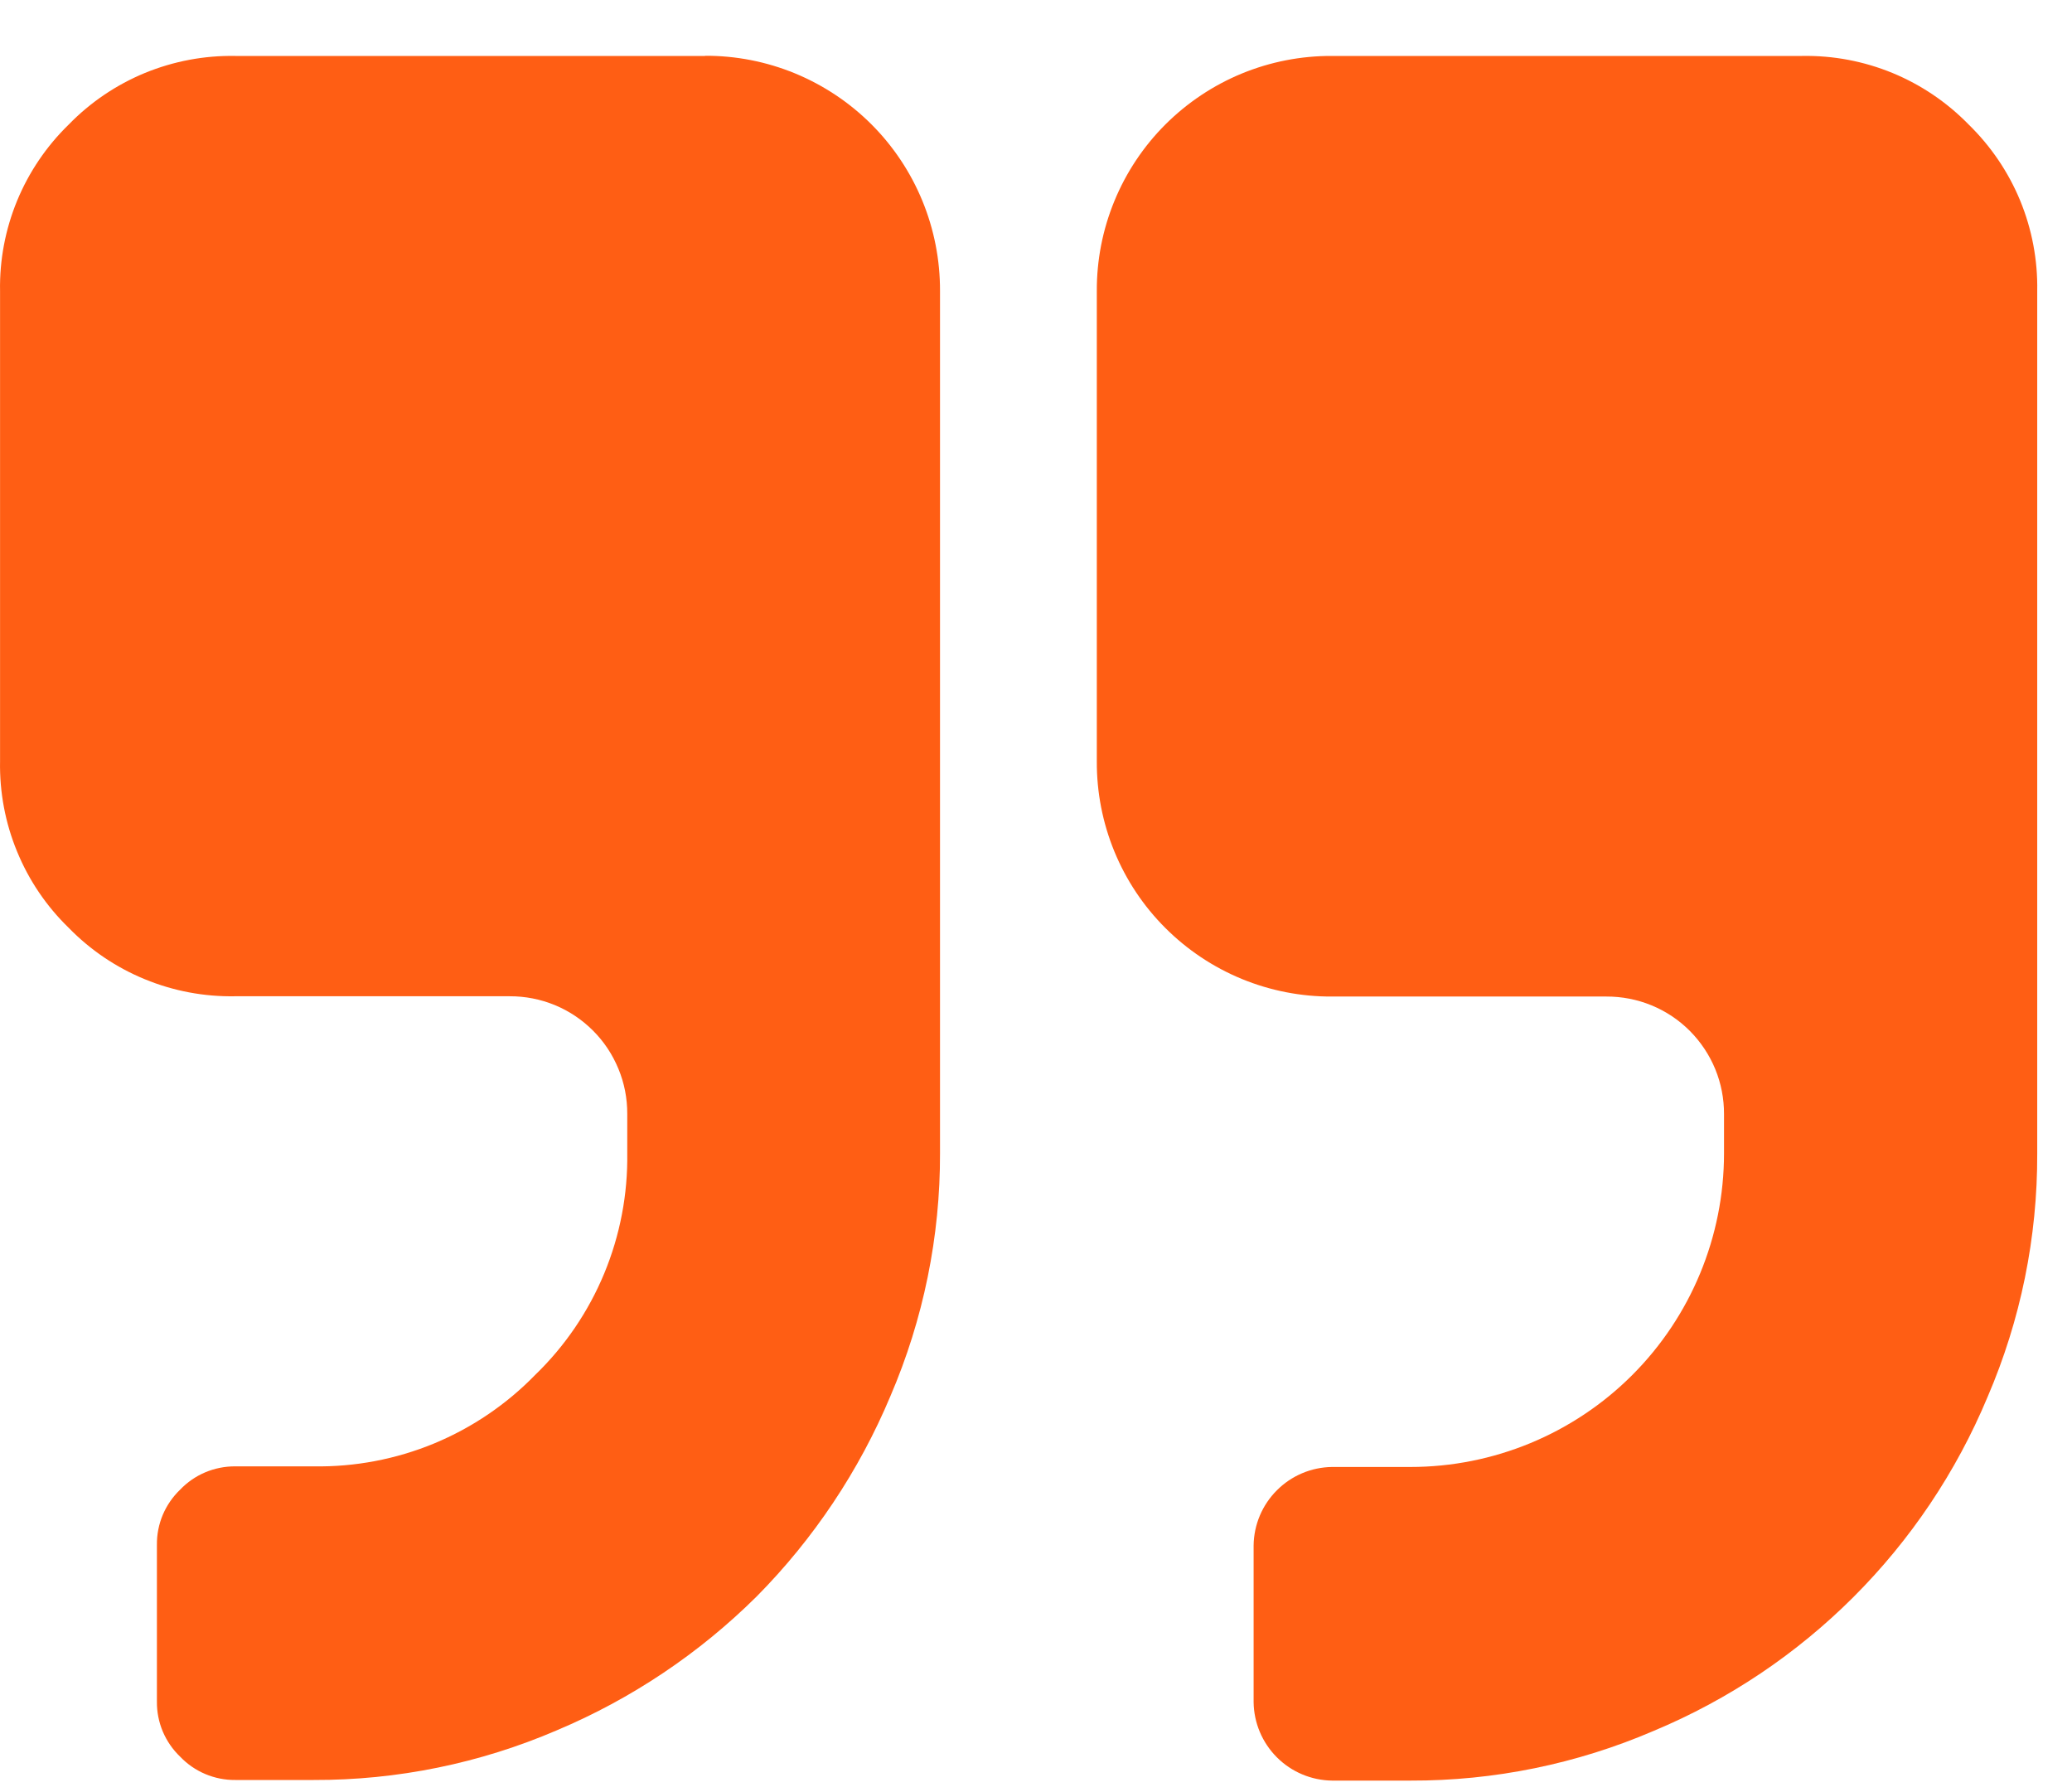
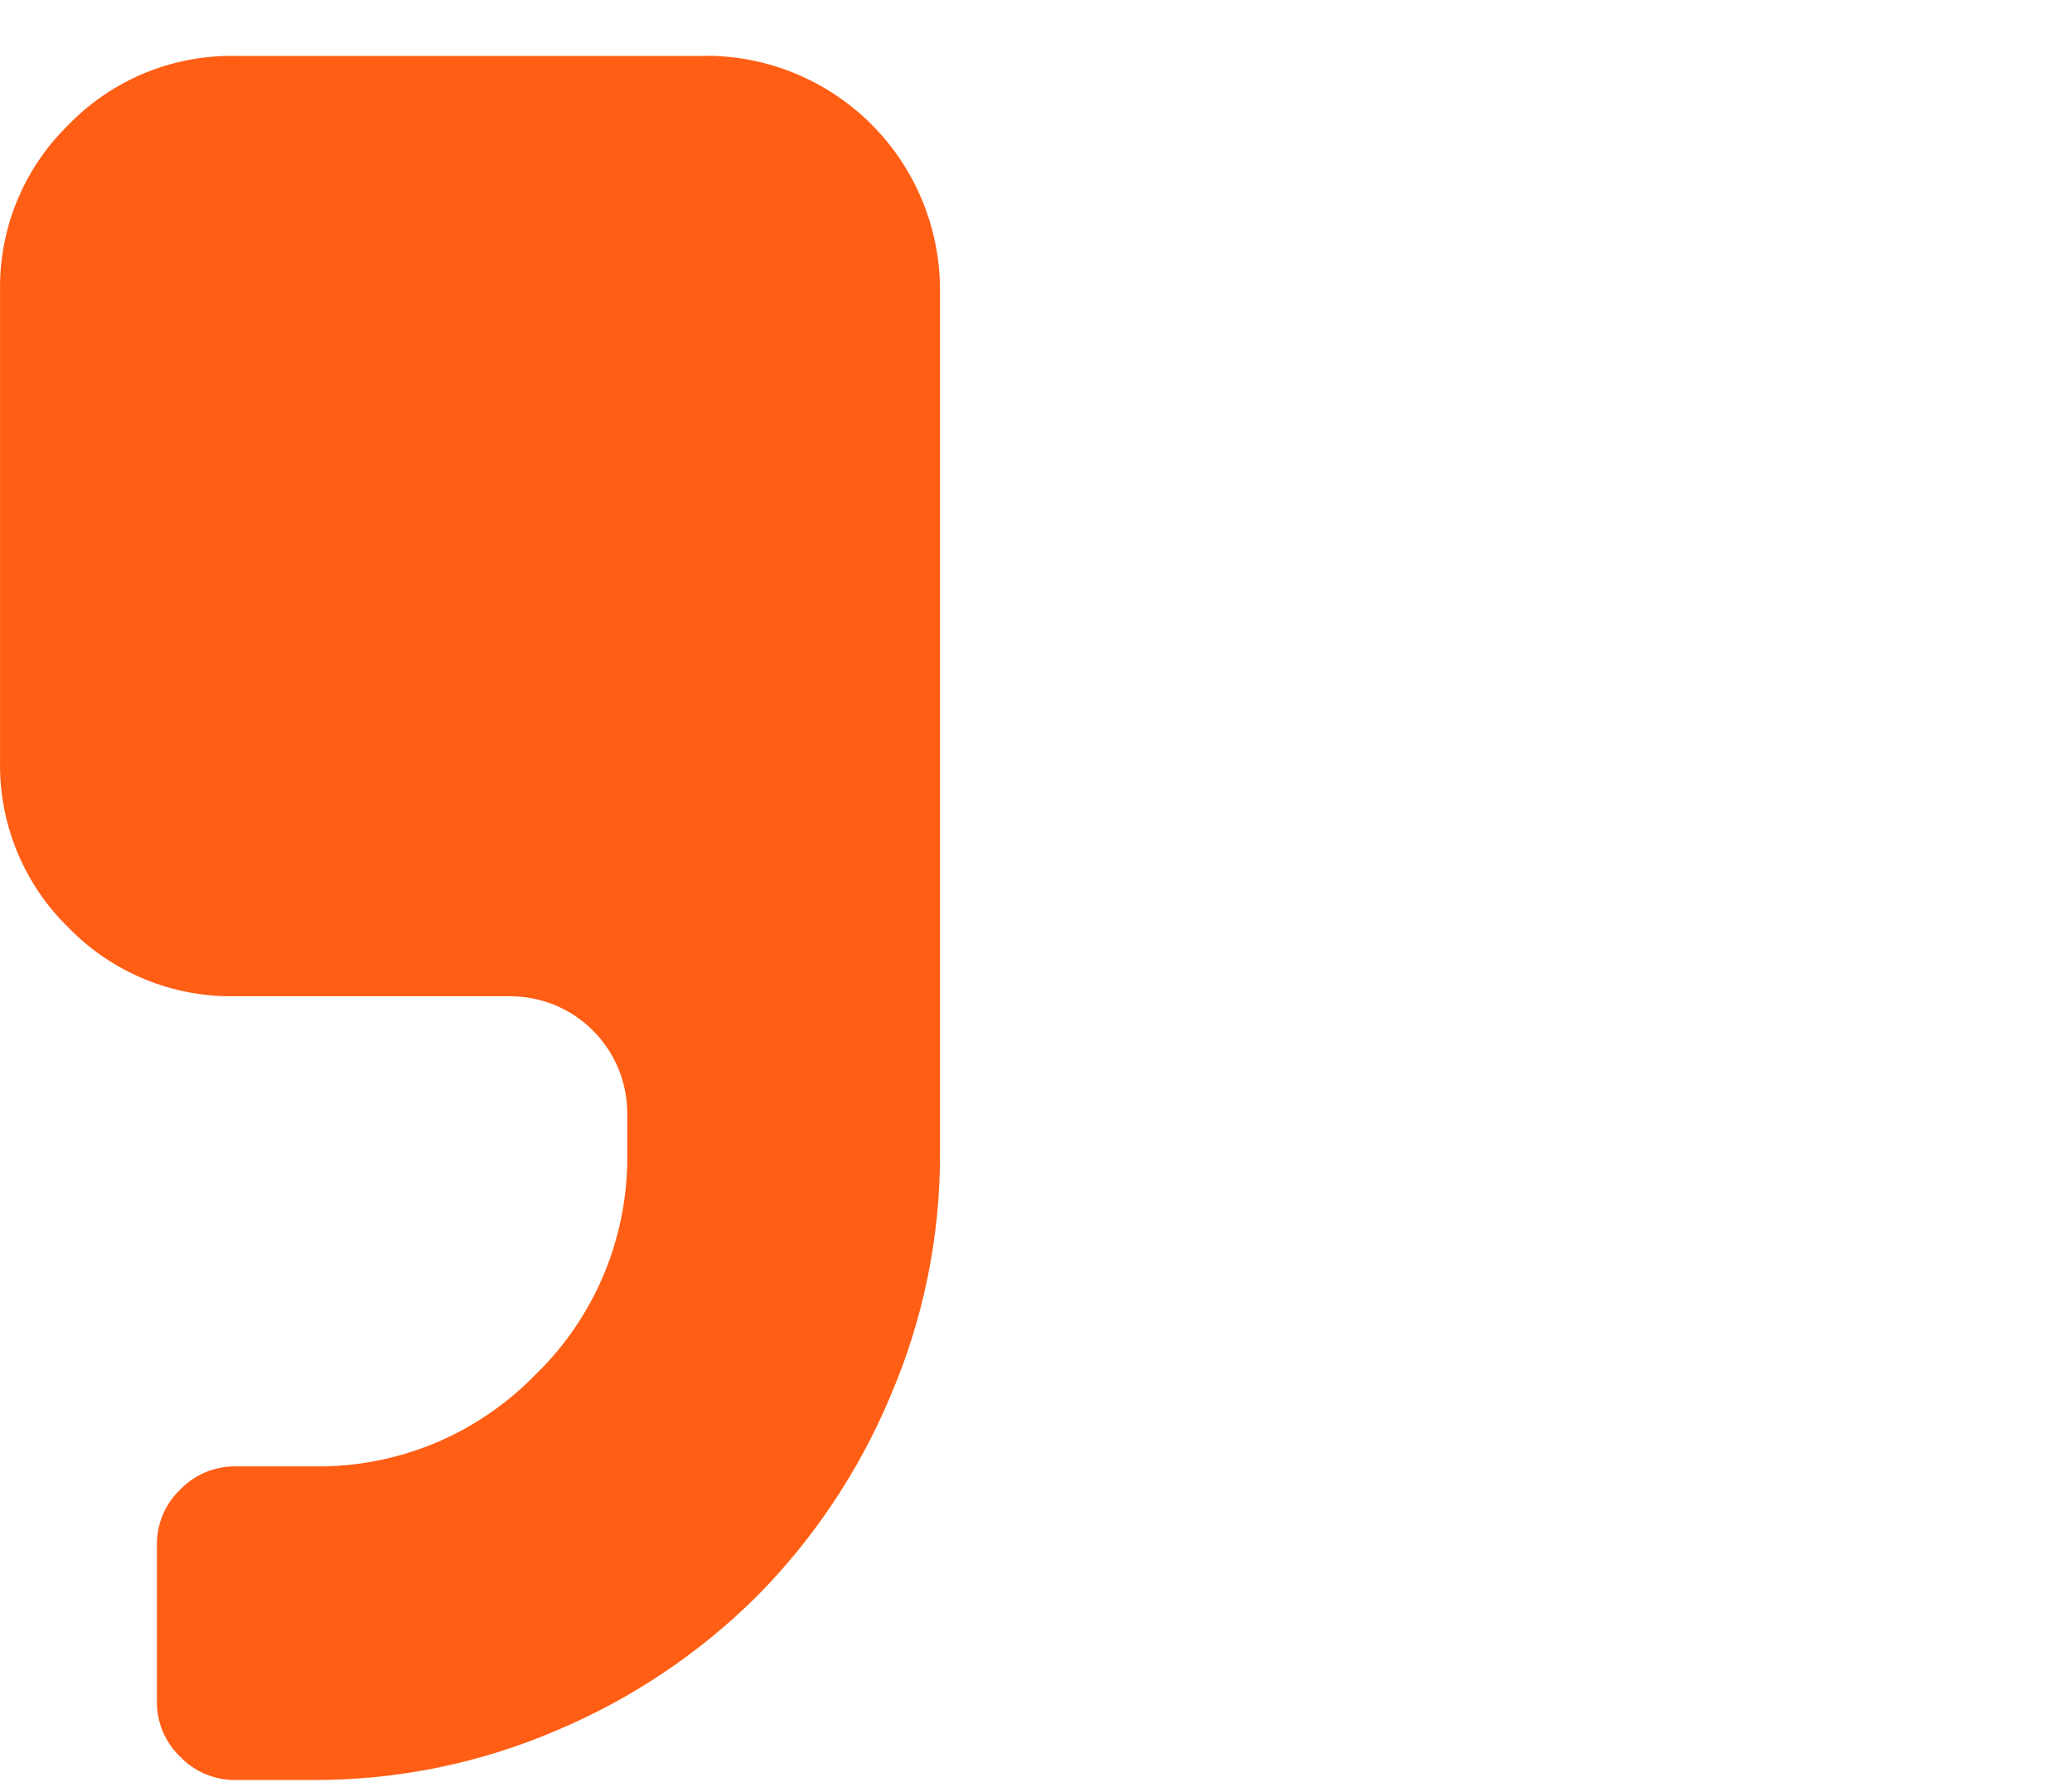
<svg xmlns="http://www.w3.org/2000/svg" width="37" height="32" viewBox="0 0 37 32" fill="none">
  <path d="M12.594 0.999H4.201C3.648 0.989 3.099 1.093 2.587 1.303C2.076 1.514 1.613 1.827 1.228 2.223C0.831 2.609 0.517 3.072 0.306 3.583C0.095 4.095 -0.009 4.644 0.001 5.197V13.592C-0.009 14.145 0.094 14.694 0.305 15.205C0.515 15.717 0.828 16.18 1.225 16.565C1.611 16.962 2.074 17.275 2.586 17.485C3.098 17.696 3.647 17.799 4.201 17.789H9.101C9.377 17.788 9.65 17.841 9.906 17.946C10.161 18.051 10.393 18.206 10.588 18.401C10.784 18.596 10.938 18.829 11.043 19.084C11.149 19.339 11.202 19.613 11.201 19.889V20.589C11.212 21.326 11.072 22.057 10.79 22.738C10.508 23.418 10.09 24.034 9.561 24.546C9.047 25.075 8.431 25.493 7.75 25.775C7.069 26.056 6.338 26.195 5.601 26.183H4.201C4.017 26.182 3.835 26.218 3.666 26.289C3.496 26.361 3.344 26.466 3.217 26.599C3.084 26.726 2.979 26.879 2.907 27.048C2.836 27.217 2.8 27.399 2.802 27.583V30.383C2.8 30.567 2.836 30.749 2.907 30.918C2.979 31.087 3.084 31.24 3.217 31.367C3.344 31.5 3.496 31.605 3.666 31.677C3.835 31.748 4.017 31.785 4.201 31.783H5.601C7.093 31.788 8.57 31.486 9.941 30.897C11.275 30.336 12.488 29.523 13.515 28.503C14.532 27.475 15.342 26.261 15.901 24.927C16.489 23.557 16.791 22.08 16.786 20.588V5.196C16.788 4.644 16.681 4.097 16.471 3.586C16.261 3.075 15.952 2.611 15.561 2.22C15.171 1.83 14.707 1.521 14.196 1.31C13.685 1.1 13.138 0.993 12.586 0.996L12.594 0.999Z" fill="#FF5E14" />
-   <path d="M35.154 2.223C34.768 1.827 34.306 1.514 33.794 1.303C33.283 1.093 32.734 0.989 32.181 0.999H23.786C23.234 0.996 22.686 1.103 22.175 1.313C21.665 1.523 21.201 1.833 20.81 2.223C20.419 2.614 20.11 3.078 19.9 3.589C19.69 4.099 19.583 4.647 19.586 5.199V13.594C19.583 14.146 19.69 14.694 19.9 15.205C20.11 15.716 20.419 16.18 20.81 16.57C21.201 16.961 21.665 17.27 22.175 17.48C22.686 17.69 23.234 17.797 23.786 17.794H28.686C28.962 17.793 29.236 17.846 29.491 17.951C29.747 18.056 29.979 18.211 30.174 18.406C30.369 18.602 30.524 18.834 30.629 19.089C30.734 19.344 30.787 19.618 30.786 19.894V20.594C30.786 22.079 30.196 23.504 29.146 24.554C28.096 25.604 26.671 26.194 25.186 26.194H23.786C23.416 26.199 23.063 26.348 22.802 26.61C22.54 26.871 22.391 27.224 22.386 27.594V30.394C22.391 30.764 22.54 31.117 22.802 31.379C23.063 31.64 23.416 31.789 23.786 31.794H25.186C26.678 31.799 28.155 31.497 29.526 30.908C32.224 29.783 34.369 27.639 35.494 24.94C36.083 23.57 36.384 22.093 36.379 20.601V5.196C36.389 4.643 36.285 4.094 36.075 3.583C35.864 3.071 35.55 2.609 35.154 2.223Z" fill="#FF5E14" />
</svg>